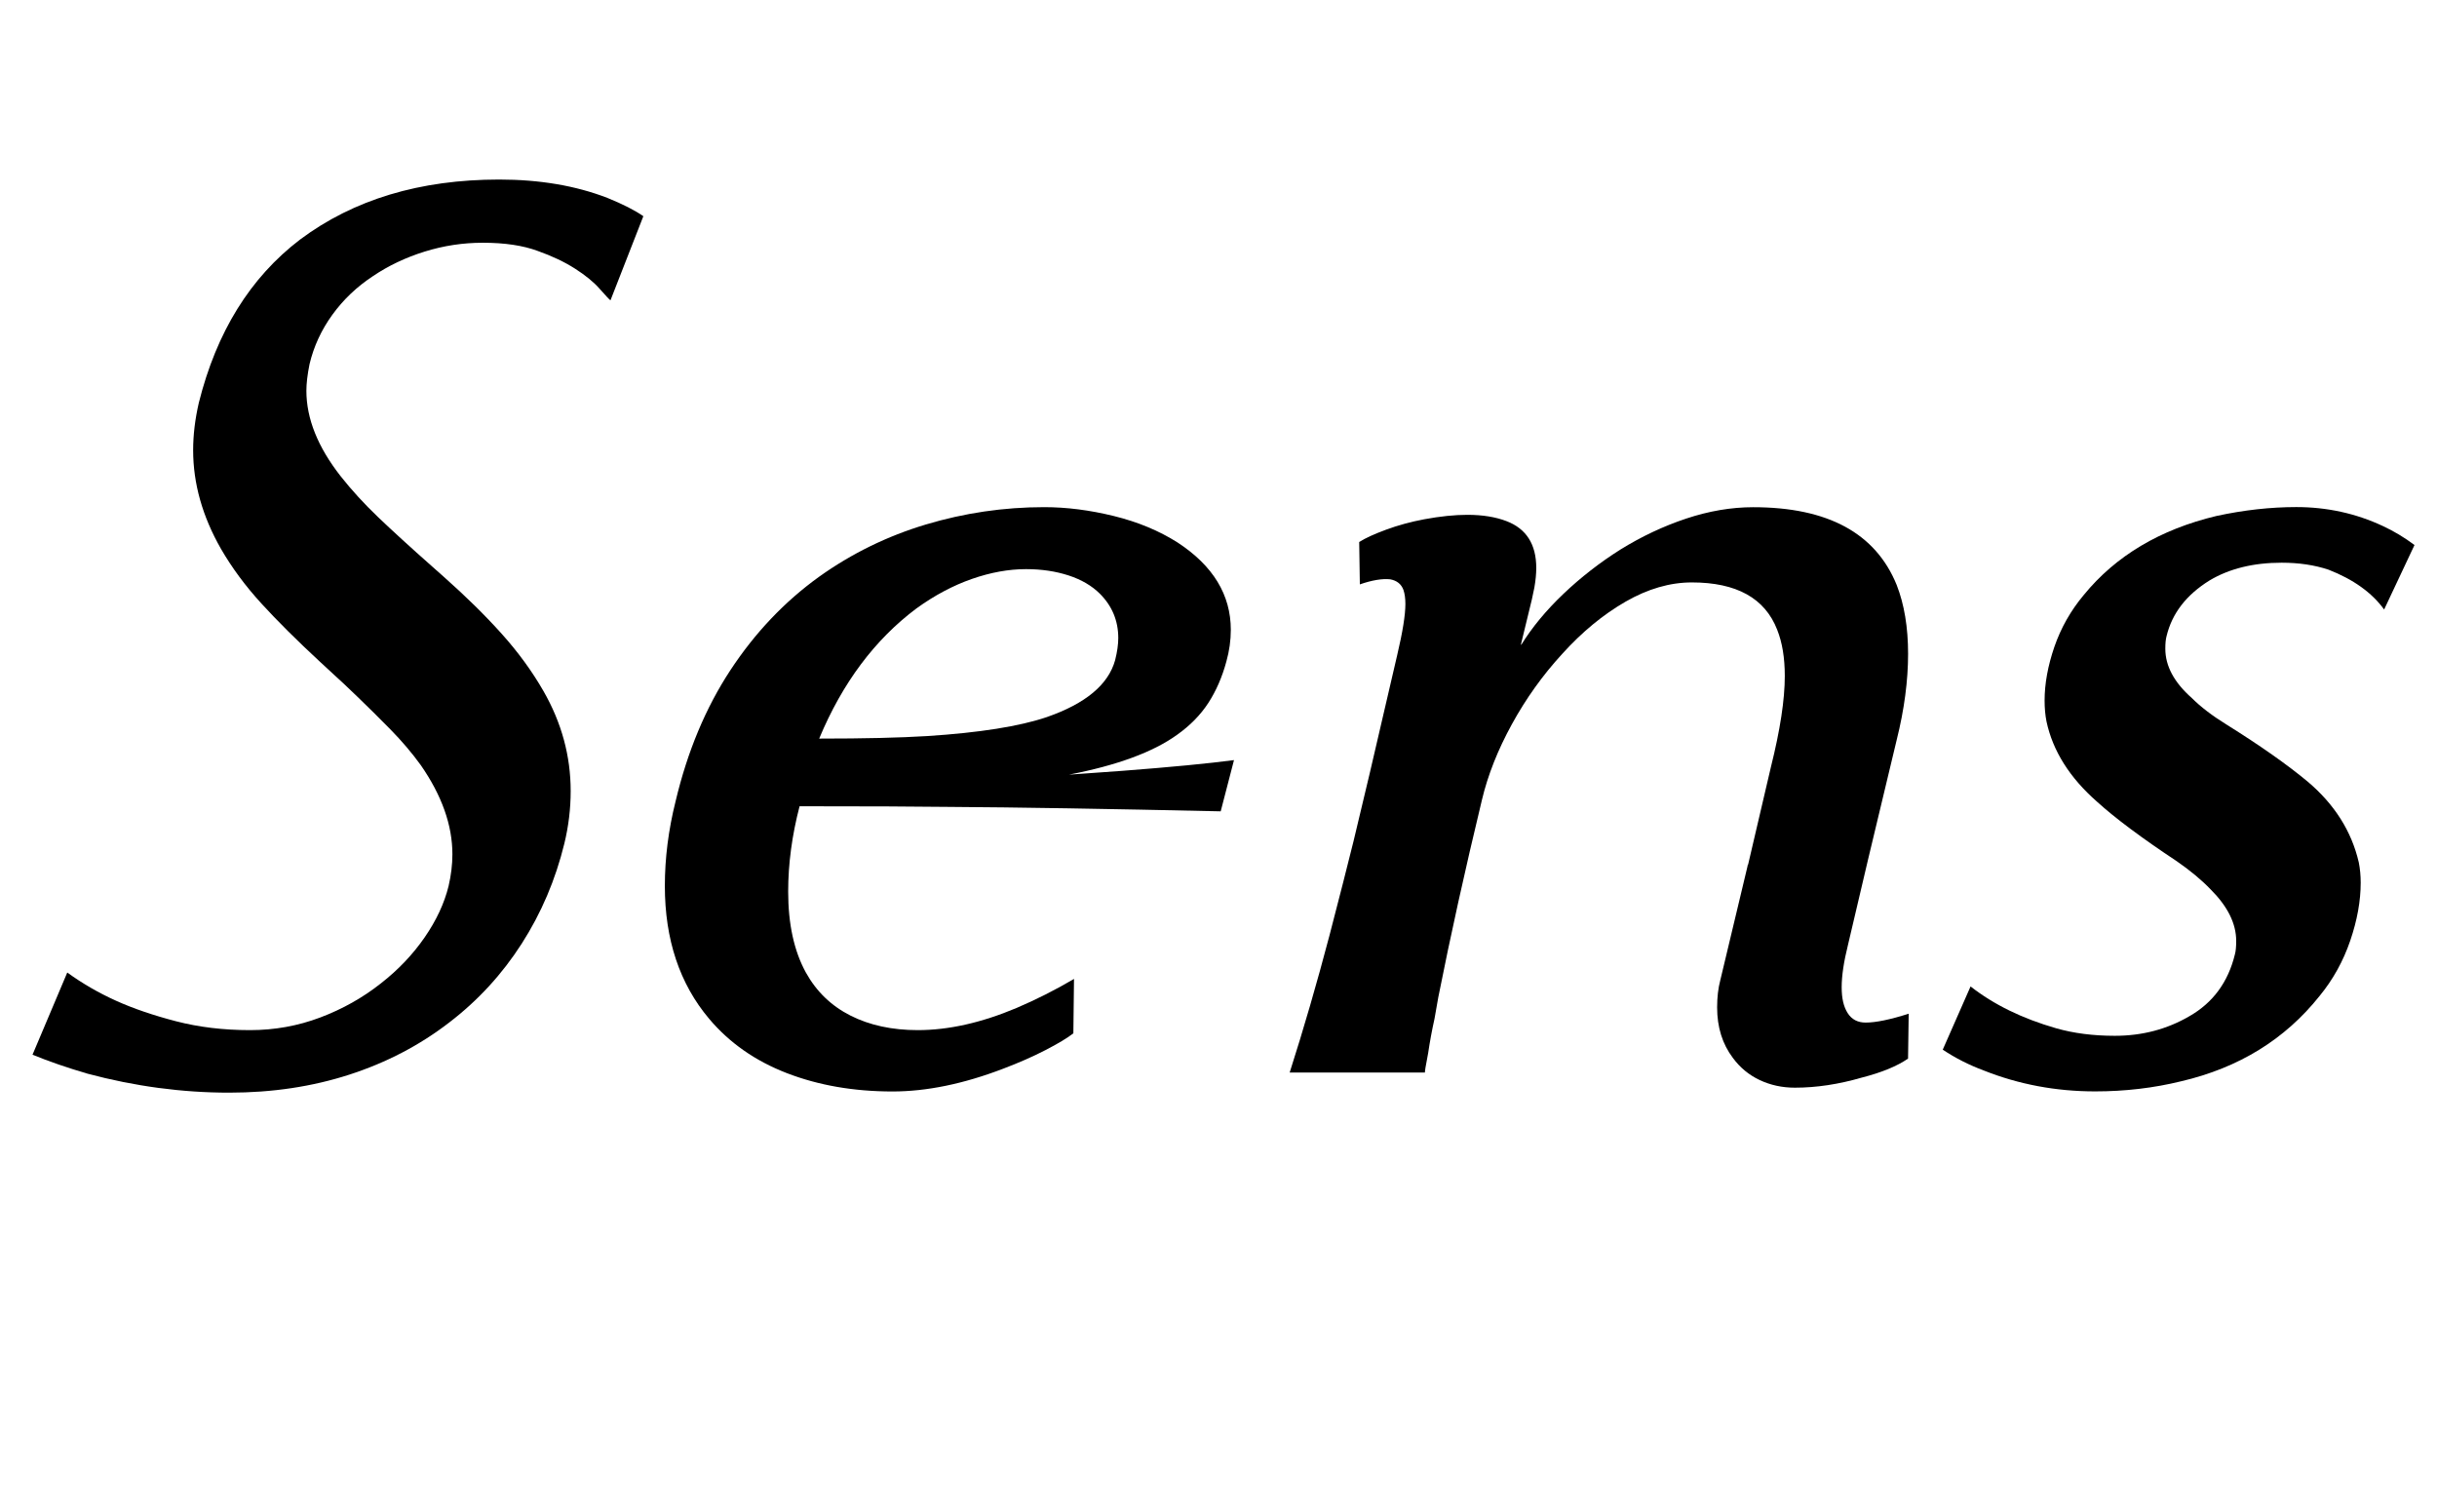
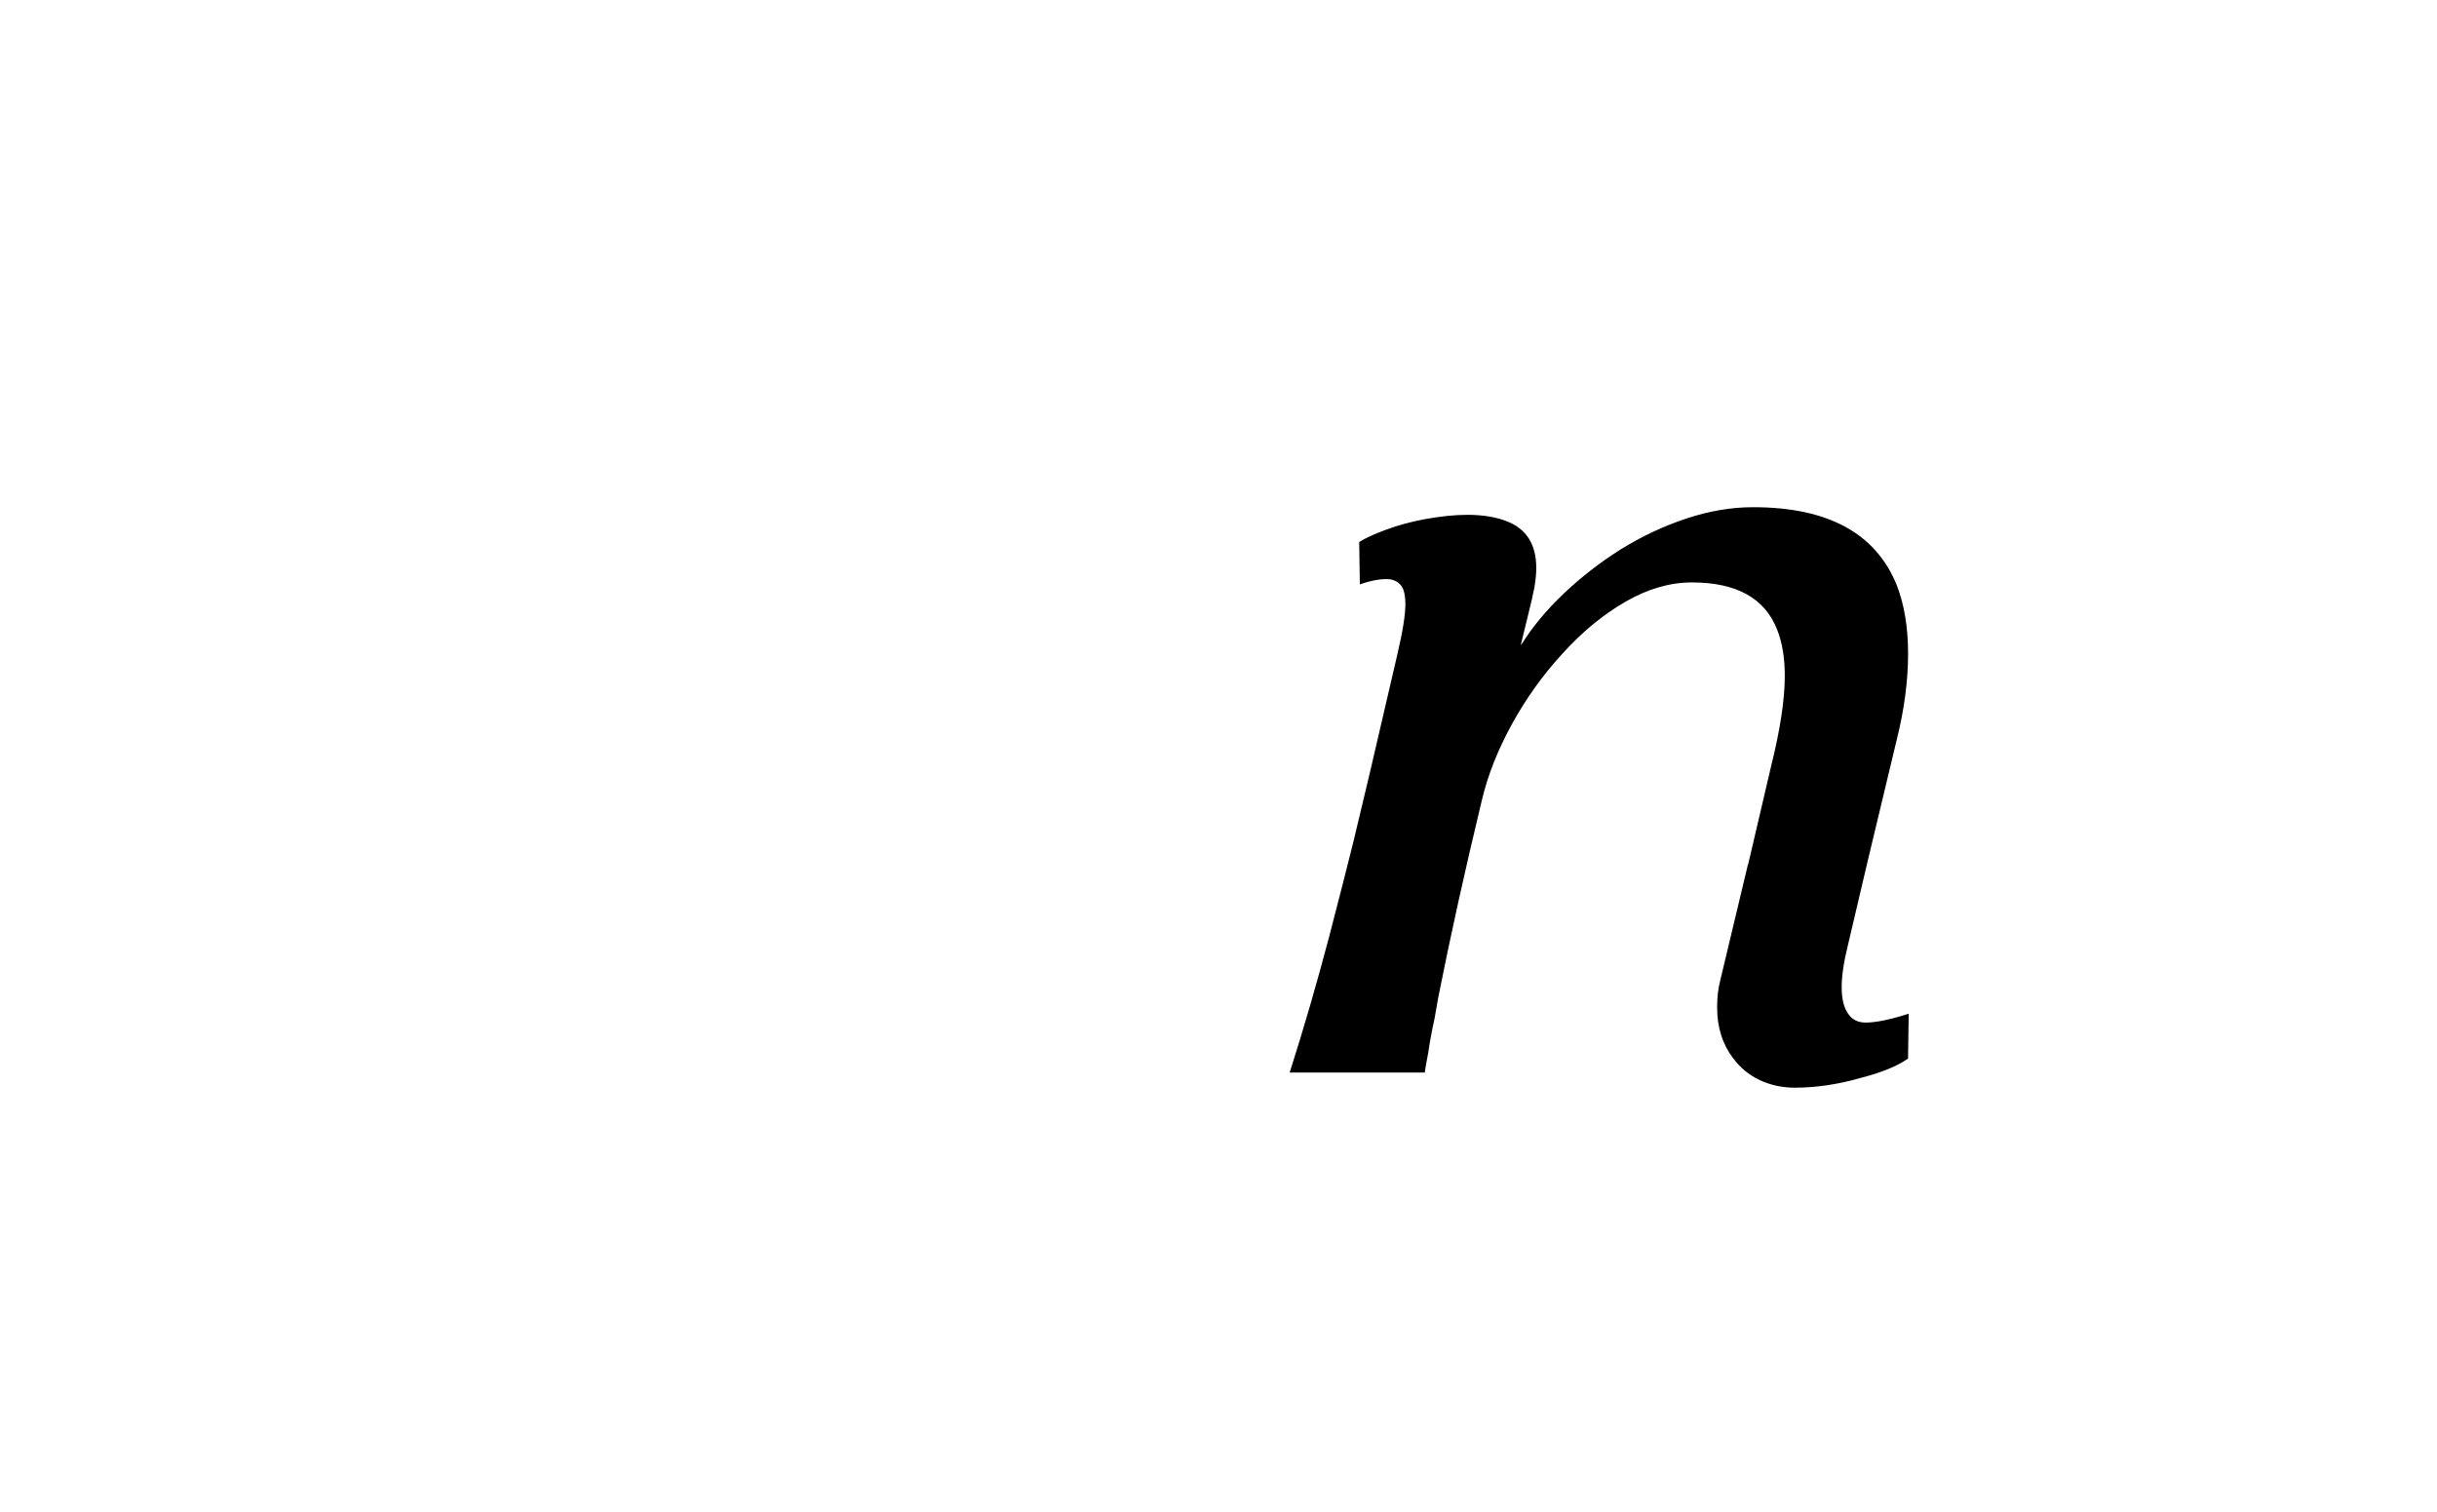
<svg xmlns="http://www.w3.org/2000/svg" id="Calque_1" version="1.1" viewBox="0 0 759.23 471.02">
  <defs>
    <style>
      .st0 {
        isolation: isolate;
      }
    </style>
  </defs>
  <g class="st0">
    <g class="st0">
      <g class="st0">
-         <path d="M20.97,302.98c4.73,3.42,9.78,6.34,15.17,8.77,5.38,2.43,11.62,4.56,18.71,6.4,7.09,1.84,14.77,2.76,23.05,2.76,7.62,0,14.9-1.31,21.87-3.94,6.96-2.63,13.26-6.17,18.91-10.64,5.38-4.2,9.91-8.96,13.59-14.28,3.68-5.32,6.17-10.67,7.49-16.06.79-3.41,1.18-6.7,1.18-9.85,0-9.06-3.28-18.32-9.85-27.78-2.76-3.81-5.91-7.52-9.46-11.13-3.55-3.61-6.99-7.02-10.34-10.24-3.35-3.22-5.55-5.29-6.6-6.21l-5.12-4.73c-7.09-6.57-13.13-12.57-18.12-18.03-4.99-5.45-9.19-11.13-12.61-17.04-5.78-10.11-8.67-20.36-8.67-30.73,0-4.73.59-9.65,1.77-14.78,5.52-22.06,16.02-39.01,31.52-50.83,16.68-12.48,37.36-18.71,62.05-18.71,12.61,0,23.84,1.91,33.69,5.71,4.86,1.97,8.6,3.88,11.23,5.71l-10.24,26.2c-.26-.13-1.38-1.31-3.35-3.55-1.84-2.1-4.4-4.2-7.68-6.3-3.28-2.1-7.16-3.94-11.62-5.52-4.6-1.71-10.31-2.56-17.14-2.56-6.17,0-12.21.92-18.12,2.76-5.91,1.84-11.3,4.4-16.15,7.68-4.99,3.29-9.19,7.29-12.61,12.02-3.42,4.73-5.78,9.85-7.09,15.37-.66,3.28-.98,6.04-.98,8.27,0,8.67,3.55,17.53,10.64,26.59,3.41,4.33,7.32,8.6,11.72,12.81,4.4,4.2,10.01,9.33,16.84,15.37l3.55,3.15c6.96,6.17,13,12.12,18.12,17.83s9.46,11.66,13,17.83c5.65,9.85,8.47,20.23,8.47,31.13,0,5.52-.66,10.97-1.97,16.35-2.76,11.3-7.19,21.7-13.3,31.22-6.11,9.52-13.63,17.7-22.56,24.53-9.19,7.09-19.57,12.51-31.13,16.25-11.56,3.74-24.03,5.61-37.43,5.61-14.71,0-29.42-1.97-44.13-5.91-6.3-1.84-12.02-3.81-17.14-5.91l10.83-25.61Z" />
-         <path d="M249.1,251.17c-2.36,9.06-3.55,17.93-3.55,26.59,0,10.11,1.84,18.52,5.52,25.22,3.28,5.91,7.91,10.38,13.89,13.4,5.97,3.02,12.97,4.53,20.98,4.53,9.59,0,19.83-2.3,30.73-6.89,6.17-2.63,12.15-5.65,17.93-9.06l-.2,16.94c-1.84,1.45-4.73,3.19-8.67,5.22-3.94,2.04-8.34,3.97-13.2,5.81-12.35,4.73-23.84,7.09-34.48,7.09-12.08,0-23.05-1.91-32.9-5.71s-17.93-9.46-24.23-16.94c-9.19-10.9-13.79-24.69-13.79-41.37,0-8.67,1.11-17.46,3.35-26.4,3.68-15.5,9.36-29.09,17.04-40.78,7.68-11.69,16.91-21.41,27.68-29.16,10.11-7.22,21.18-12.64,33.19-16.25,12.02-3.61,24.33-5.42,36.94-5.42,6.96,0,14.18.92,21.67,2.76,7.49,1.84,14.12,4.6,19.9,8.27,11.03,7.22,16.55,16.29,16.55,27.19,0,3.29-.46,6.57-1.38,9.85-1.31,4.86-3.19,9.16-5.61,12.9-2.43,3.74-5.68,7.06-9.75,9.95-7.49,5.39-18.71,9.52-33.69,12.41l16.55-1.18c15.37-1.18,26.99-2.3,34.87-3.35l-4.14,15.96c-35.46-.79-63.63-1.25-84.51-1.38-10.24-.13-25.81-.2-46.69-.2ZM255.21,230.09c13.92,0,25.15-.26,33.69-.79,16.28-1.05,28.69-3.02,37.23-5.91,12.08-4.2,19.17-10.11,21.28-17.73.66-2.62.98-4.92.98-6.89,0-5.38-1.91-9.98-5.71-13.79-2.5-2.49-5.75-4.4-9.75-5.71-4.01-1.31-8.44-1.97-13.3-1.97-5.39,0-11,1.02-16.84,3.05-5.85,2.04-11.59,5.09-17.24,9.16-13,9.72-23.12,23.25-30.34,40.58Z" />
        <path d="M594.64,315.79l-.2,13.99c-3.42,2.36-8.21,4.33-14.38,5.91-7.22,2.1-14.18,3.15-20.88,3.15-3.94,0-7.58-.79-10.93-2.36-3.35-1.58-6.14-3.87-8.37-6.9-3.28-4.33-4.92-9.58-4.92-15.76,0-3.15.33-5.97.99-8.47l8.47-35.46c0-.26.06-.46.2-.59l7.09-30.34c2.89-11.56,4.33-21.01,4.33-28.37,0-5.65-.79-10.44-2.36-14.38-3.81-9.85-12.68-14.77-26.59-14.77-6.83,0-13.73,2-20.69,6.01-6.96,4.01-13.53,9.42-19.7,16.25-6.04,6.57-11.26,13.86-15.66,21.87-4.4,8.01-7.52,15.89-9.36,23.64-5.25,21.8-9.79,42.29-13.59,61.46l-1.18,6.7c-.79,3.55-1.45,7.09-1.97,10.64-.79,4.07-1.12,6.11-.99,6.11h-42.16c4.33-13.53,8.47-27.78,12.41-42.75,3.15-12.08,5.64-21.87,7.49-29.35l5.12-21.47,8.47-36.44c1.71-7.22,2.56-12.54,2.56-15.96,0-1.71-.2-3.15-.59-4.33-.66-1.84-2.04-2.96-4.14-3.35-2.5-.26-5.65.26-9.46,1.58l-.2-13.2c1.84-1.18,4.63-2.46,8.37-3.84,3.74-1.38,7.71-2.46,11.92-3.25,4.99-.92,9.46-1.38,13.4-1.38,4.73,0,8.8.66,12.21,1.97,6.17,2.36,9.26,7.22,9.26,14.58,0,1.84-.2,3.88-.59,6.11l-.79,3.74-3.35,13.79v.39c3.41-5.52,7.81-10.83,13.2-15.96,5.38-5.12,11.29-9.72,17.73-13.79,6.57-4.07,13.4-7.29,20.49-9.65,7.09-2.36,14.05-3.55,20.88-3.55,23.25,0,38.15,8.08,44.72,24.23,2.36,6.04,3.55,13.2,3.55,21.47s-1.18,17.34-3.55,26.79l-8.87,37.04-6.3,26.79c-1.31,5.25-1.97,9.65-1.97,13.2s.62,6.11,1.87,8.08c1.25,1.97,3.12,2.95,5.61,2.95,3.15,0,7.62-.92,13.4-2.76Z" />
-         <path d="M613.94,307.32c7.22,5.65,16.09,9.98,26.59,13,5.52,1.58,11.62,2.36,18.32,2.36,8.54,0,16.28-2.04,23.25-6.11,7.35-4.2,12.08-10.64,14.18-19.31.26-.92.39-2.3.39-4.14,0-5.38-2.63-10.7-7.88-15.96-2.89-3.02-6.44-5.97-10.64-8.87-10.9-7.22-19.18-13.4-24.82-18.52-8.54-7.49-13.79-15.82-15.76-25.02-.39-1.97-.59-4.14-.59-6.5,0-5.25,1.02-10.83,3.05-16.75,2.04-5.91,5.09-11.29,9.16-16.15,9.98-12.21,23.77-20.42,41.37-24.62,8.54-1.84,16.81-2.76,24.82-2.76,9.58,0,18.58,1.97,26.99,5.91,3.41,1.58,6.7,3.55,9.85,5.91l-9.46,20.09c-3.81-5.25-9.59-9.39-17.34-12.41-4.33-1.44-9.2-2.17-14.58-2.17-8.8,0-16.29,1.84-22.46,5.52-7.22,4.47-11.69,10.24-13.4,17.34-.26.92-.39,2.23-.39,3.94,0,5.39,2.76,10.51,8.27,15.37,2.76,2.76,6.37,5.52,10.83,8.27,10.51,6.57,18.91,12.48,25.22,17.73,8.4,7.09,13.72,15.5,15.96,25.22.39,1.97.59,4.07.59,6.3,0,5.65-1.08,11.66-3.25,18.03-2.17,6.37-5.35,12.12-9.55,17.24-10.77,13.53-25.15,22.39-43.14,26.59-8.54,2.1-17.47,3.15-26.79,3.15-12.21,0-23.77-2.17-34.67-6.5-4.6-1.71-8.87-3.87-12.81-6.5l8.67-19.7Z" />
      </g>
    </g>
  </g>
</svg>